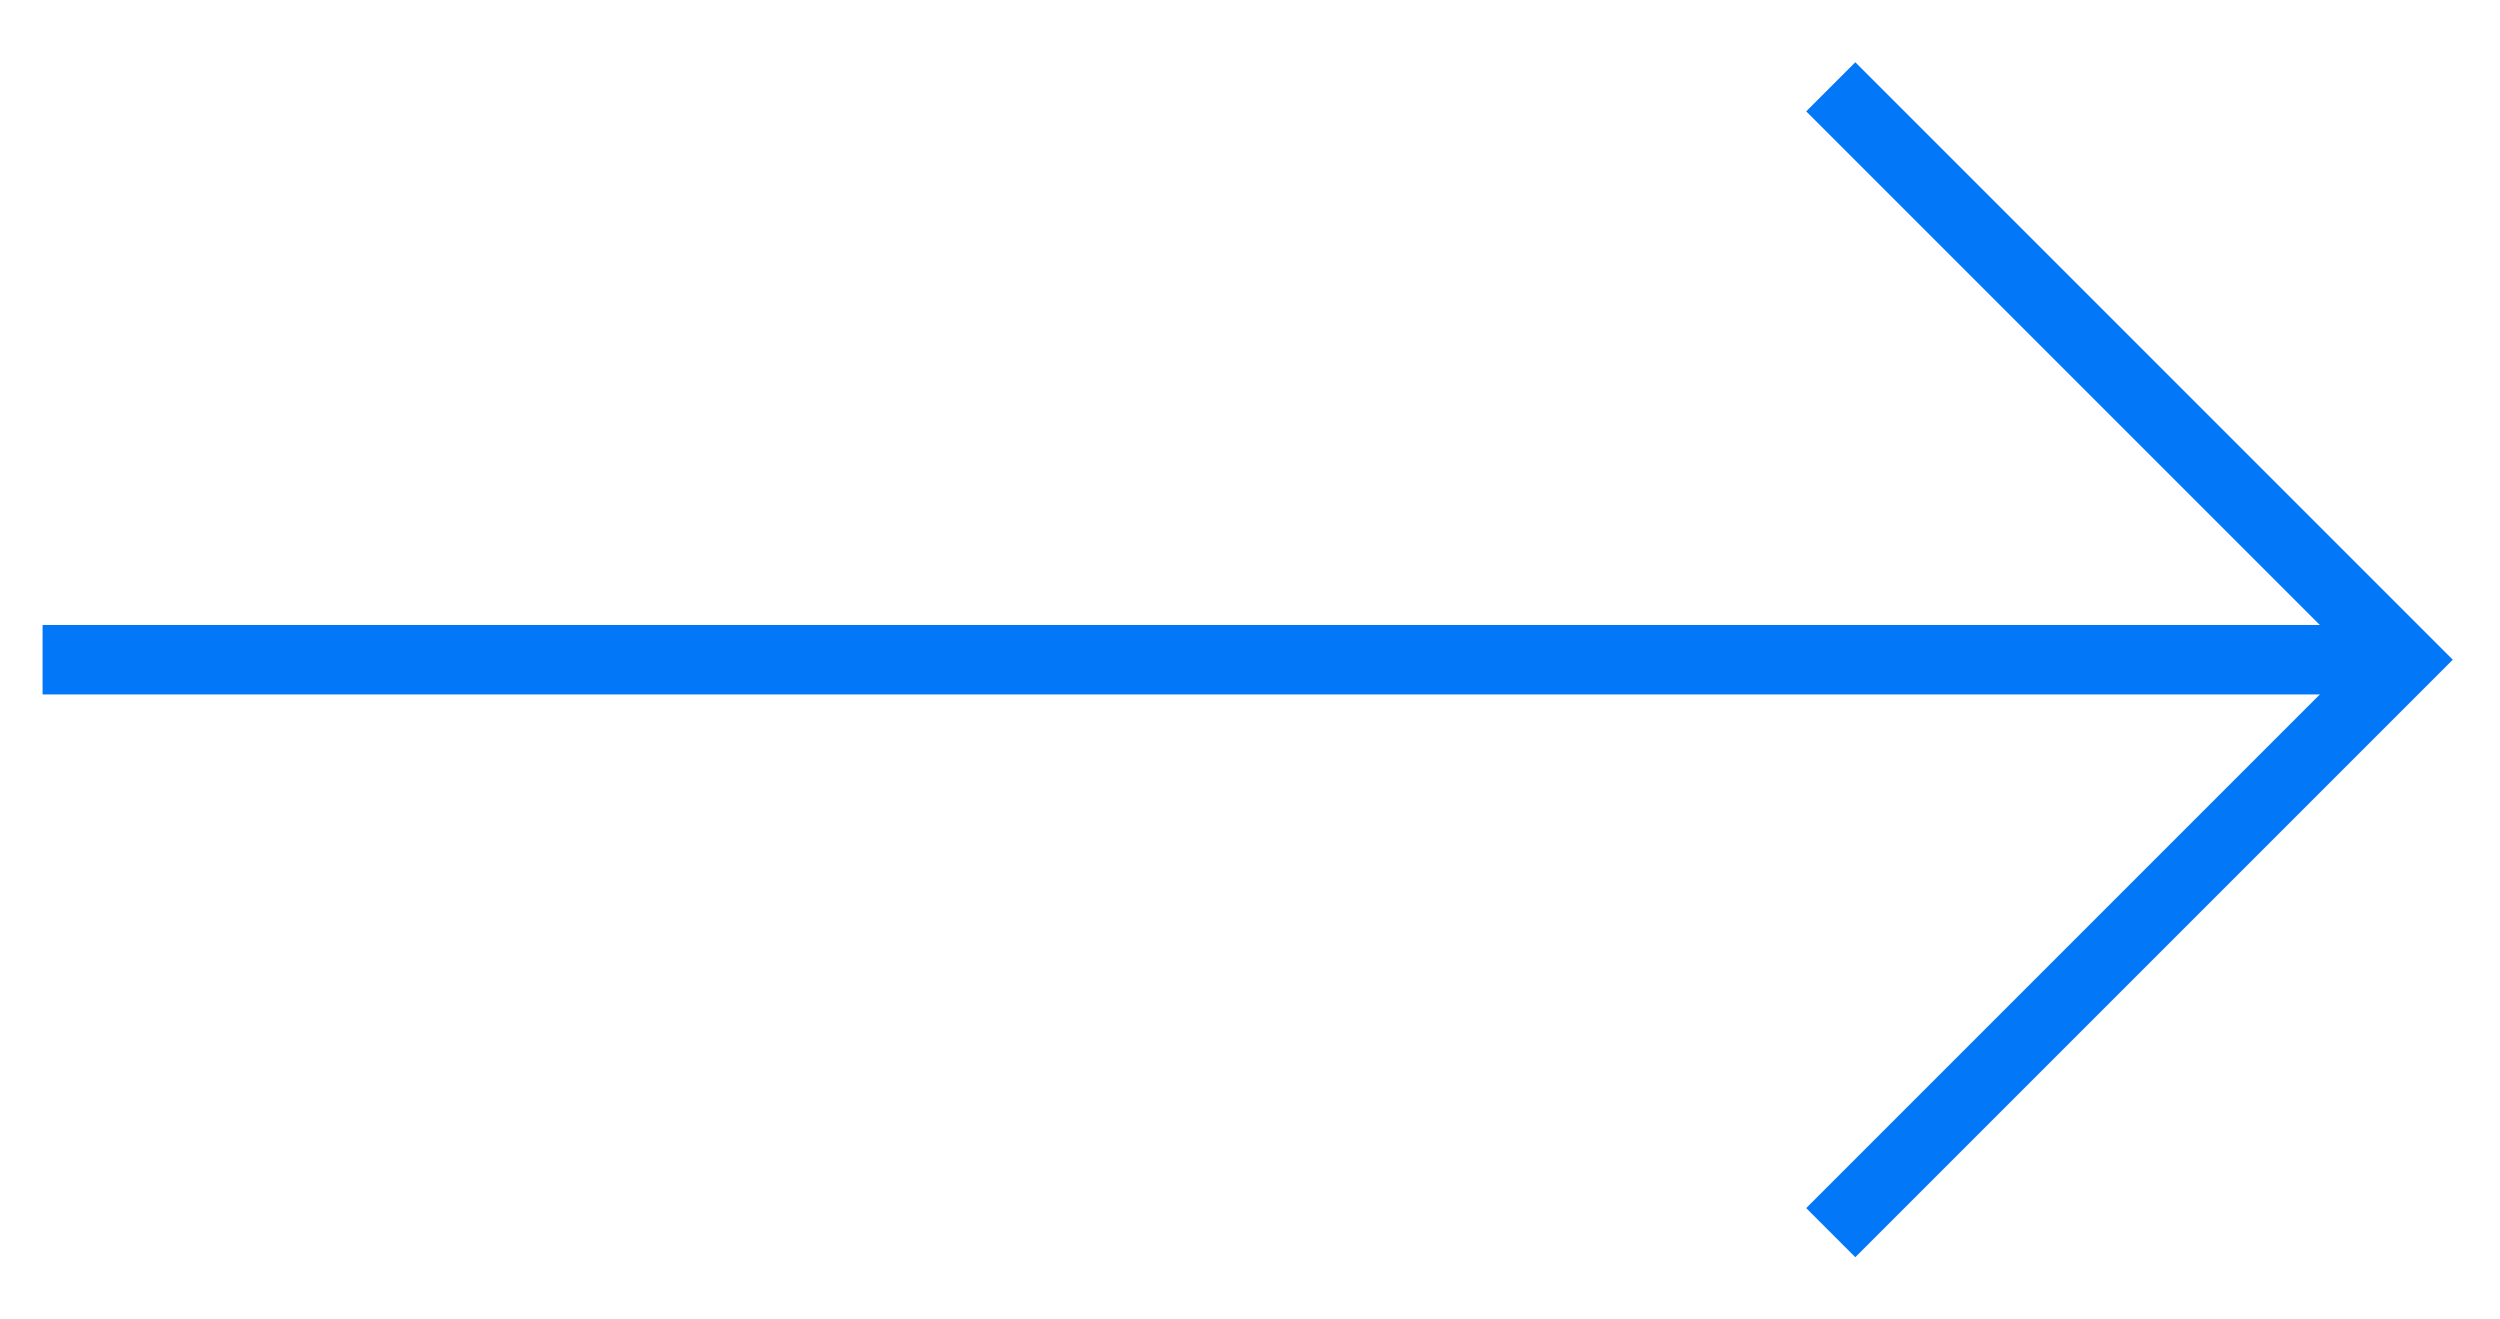
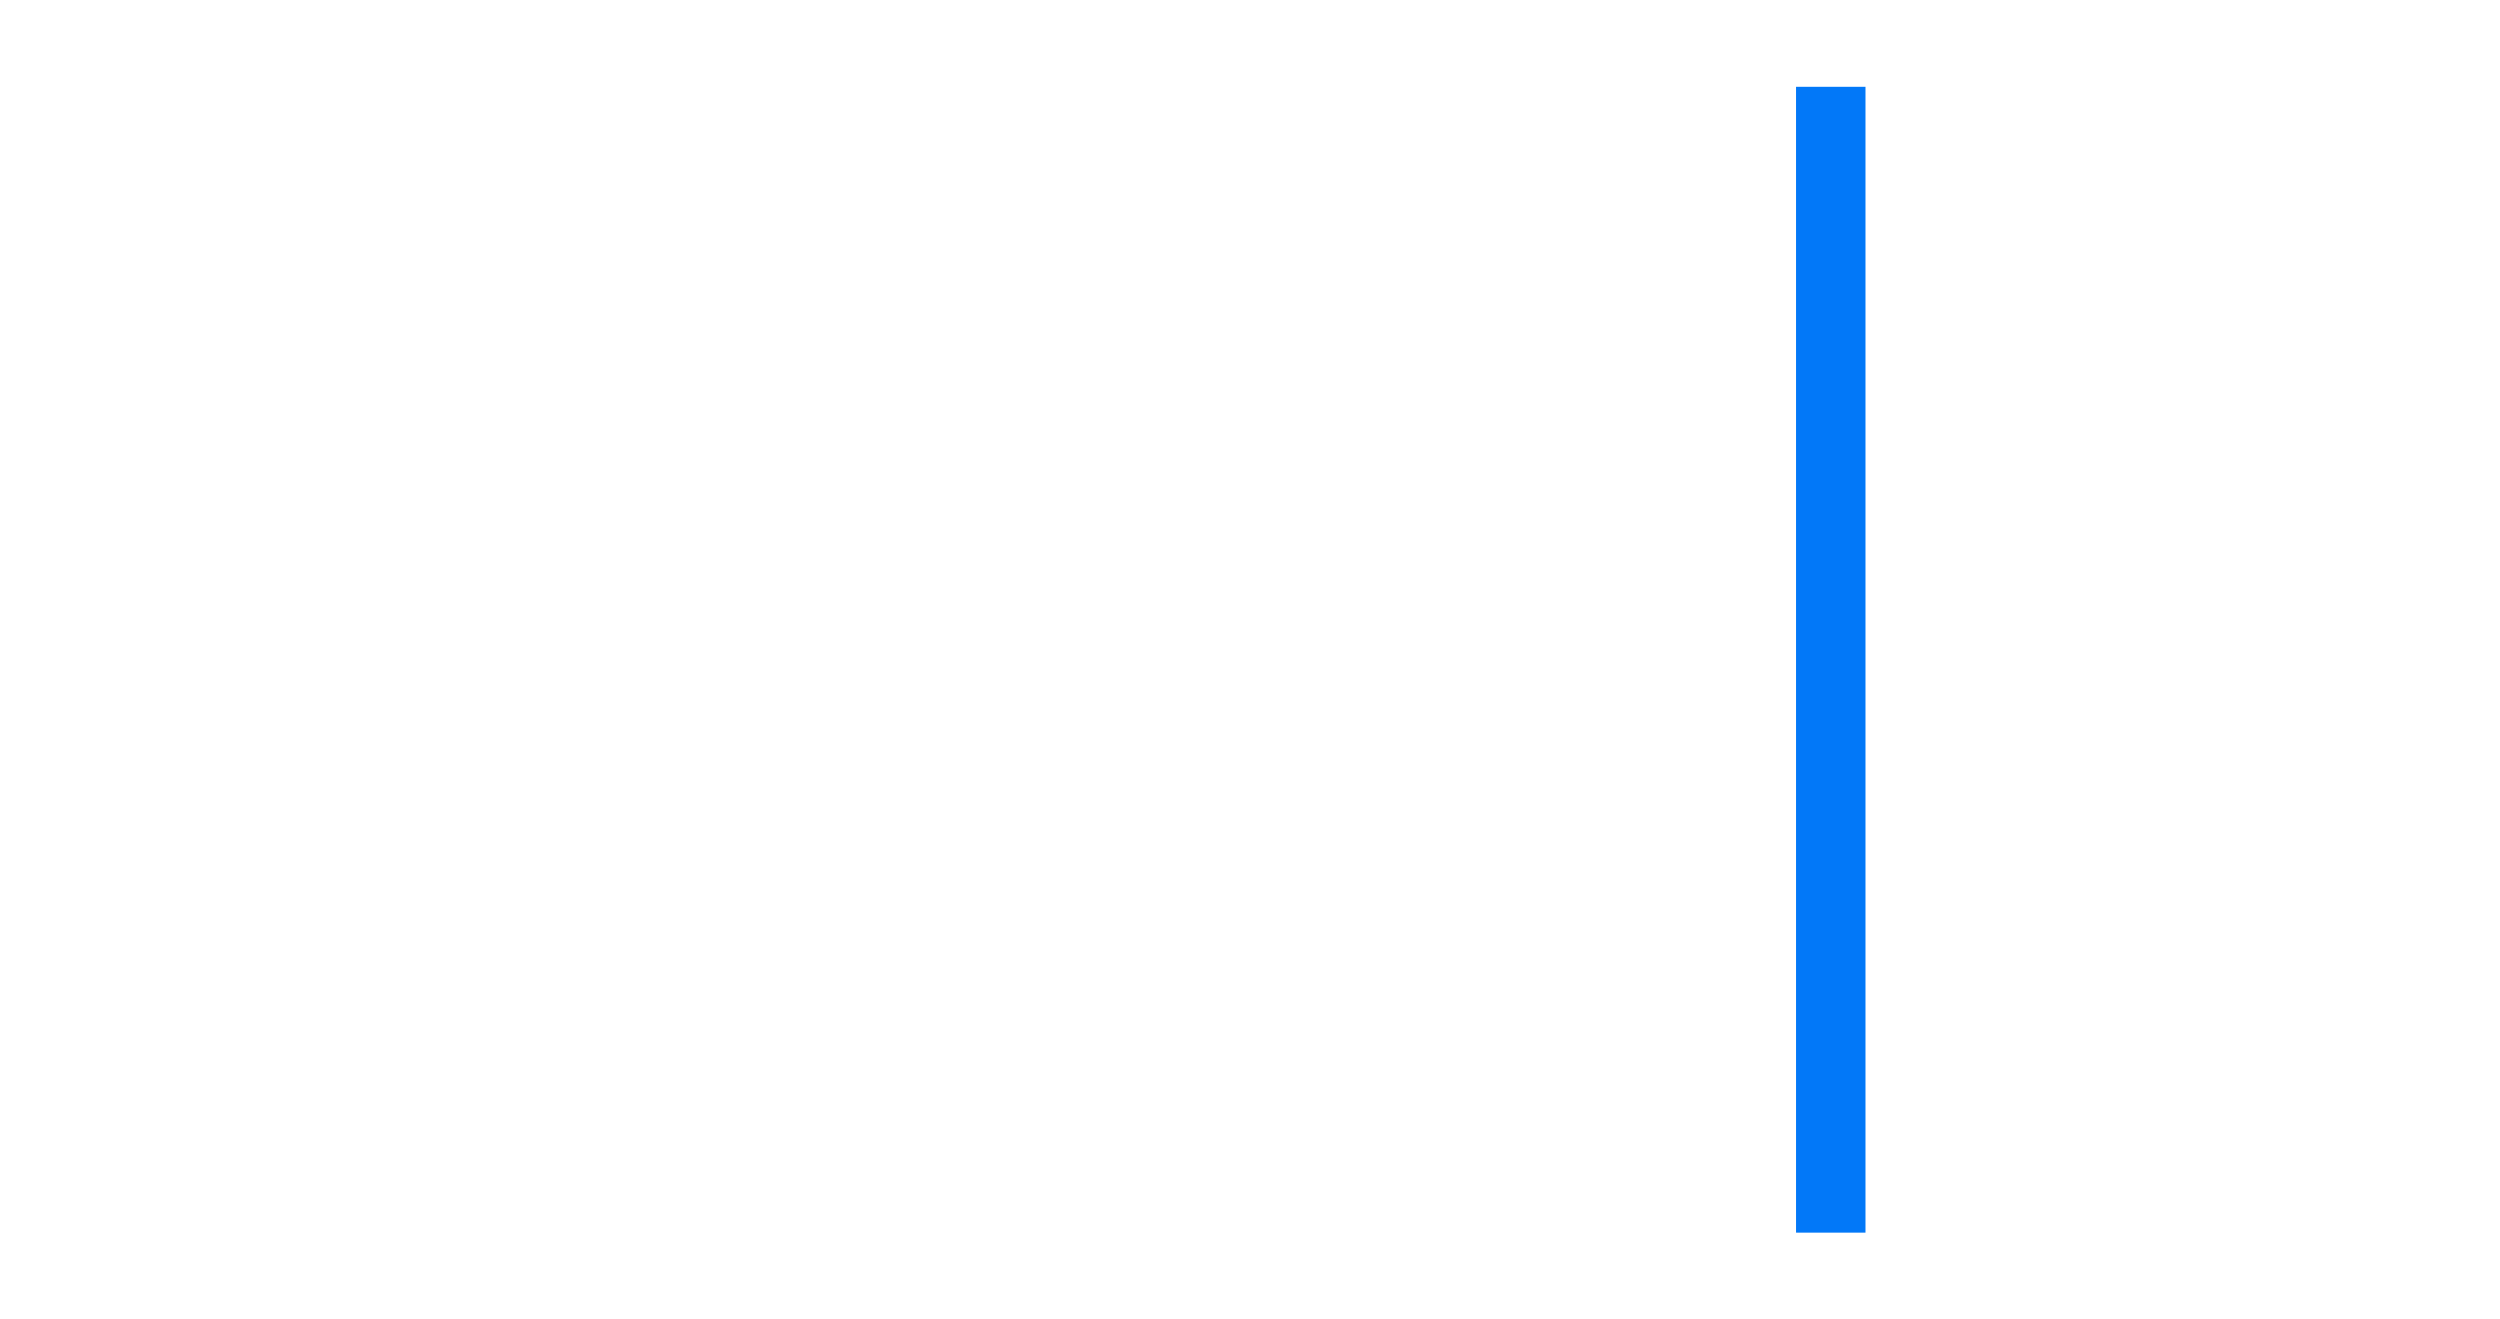
<svg xmlns="http://www.w3.org/2000/svg" width="36" height="19" viewBox="0 0 36 19" fill="none">
-   <path d="M26.363 1.25L34.613 9.5L26.363 17.75" stroke="#0278F8" />
-   <path d="M0.613 9.5H34.613" stroke="#0278F8" />
+   <path d="M26.363 1.25L26.363 17.75" stroke="#0278F8" />
</svg>